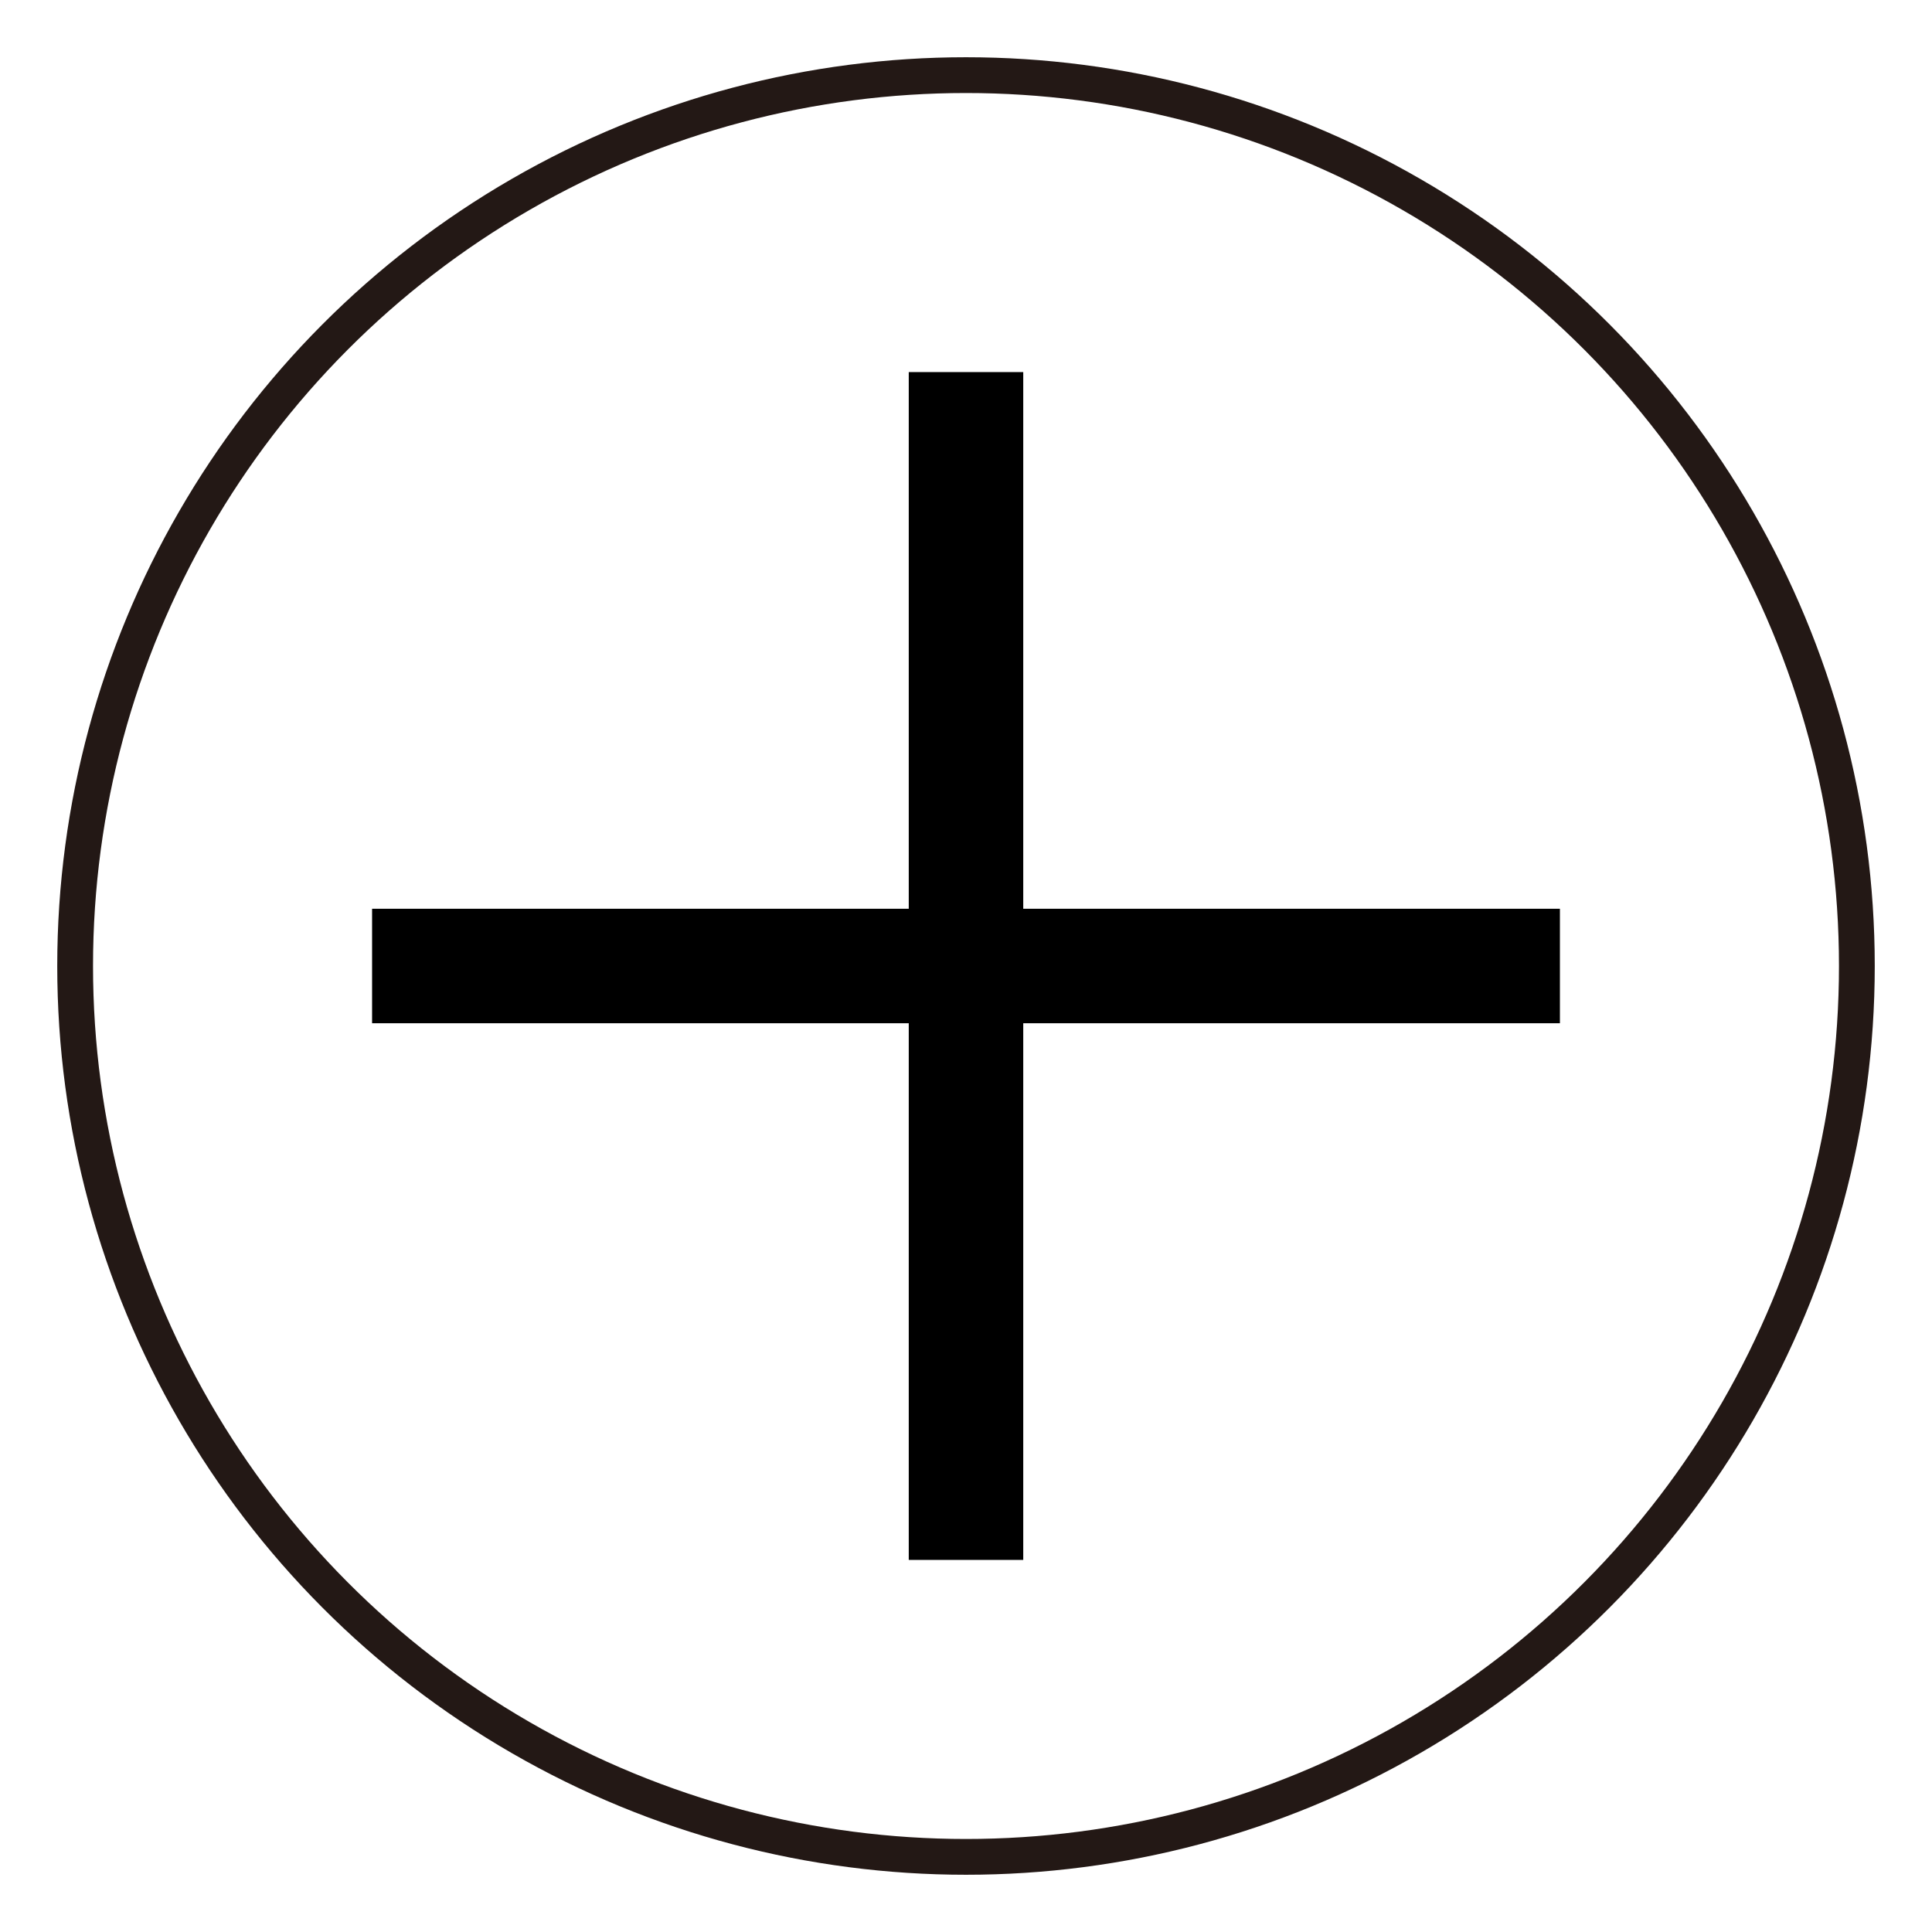
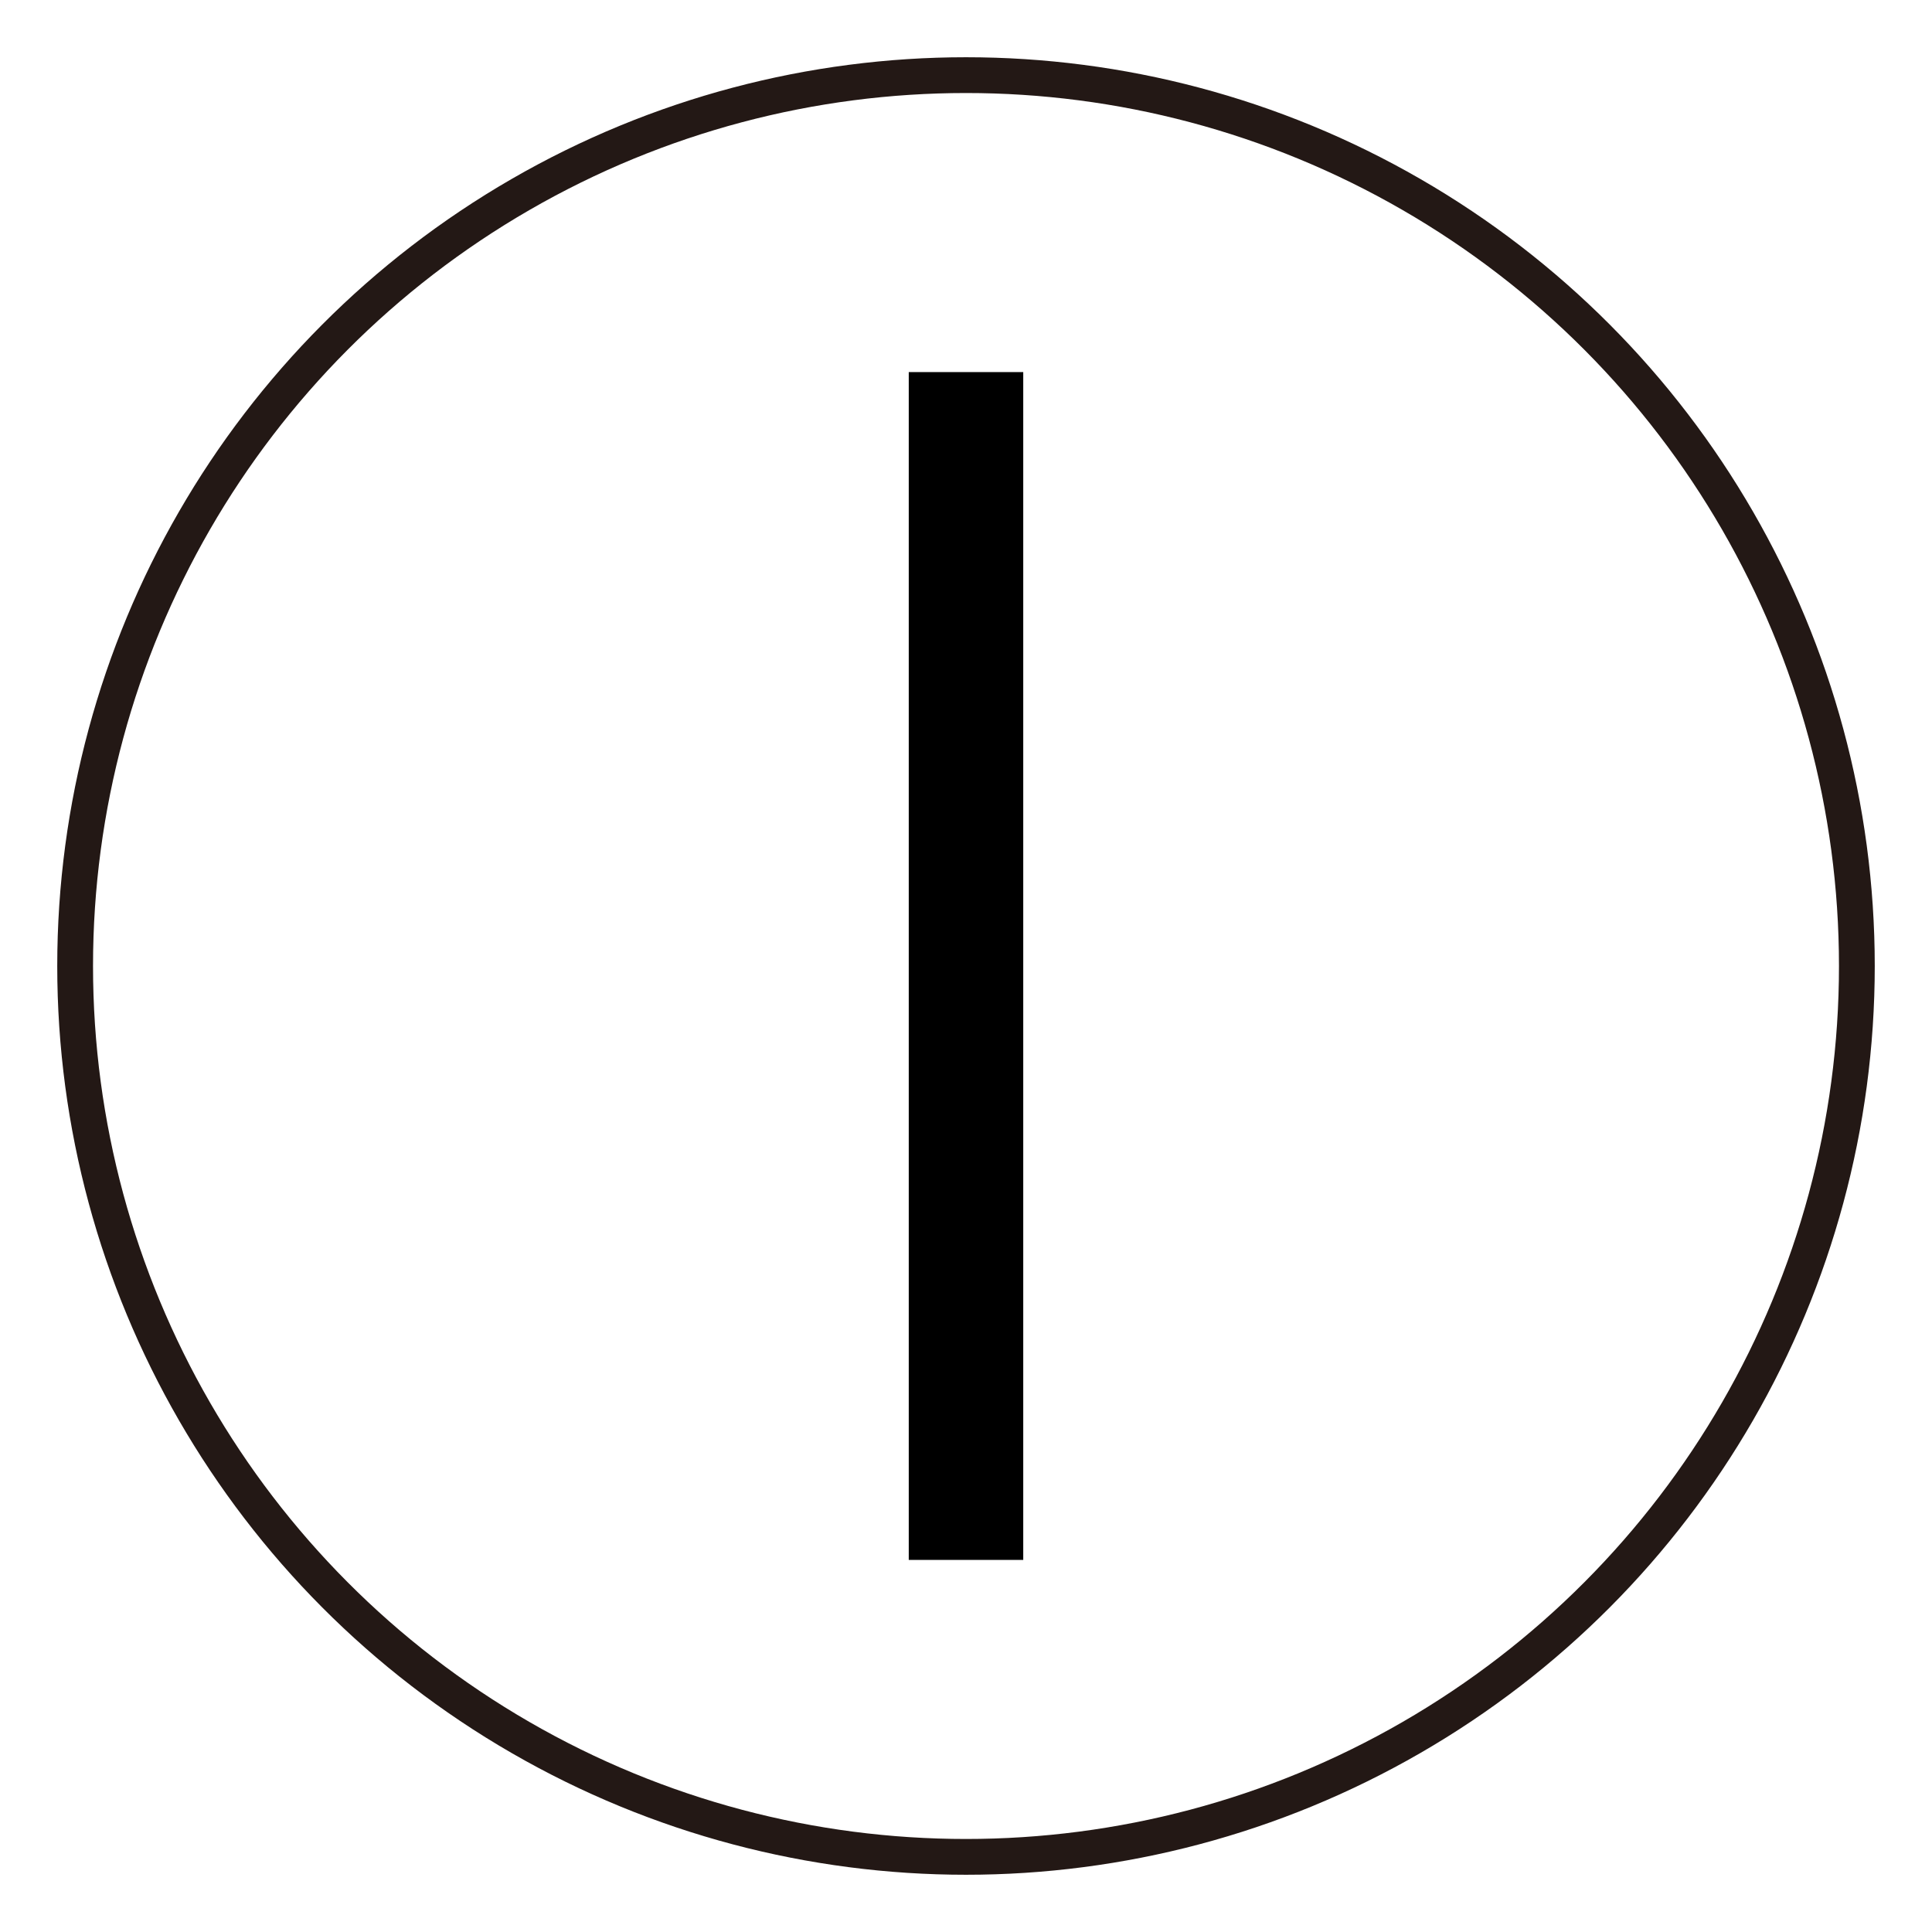
<svg xmlns="http://www.w3.org/2000/svg" id="_レイヤー_1" data-name="レイヤー_1" version="1.1" viewBox="0 0 54 54">
  <defs>
    <style>
      .st0 {
        stroke: #231815;
      }

      .st0, .st1 {
        fill: none;
        stroke-miterlimit: 10;
      }

      .st1 {
        stroke: #000;
        stroke-width: 3.2px;
      }
    </style>
  </defs>
  <circle class="st0" cx="27" cy="27" r="24.9" />
-   <line class="st1" x1="10.4" y1="27" x2="43.6" y2="27" />
  <line class="st1" x1="27" y1="43.6" x2="27" y2="10.4" />
</svg>